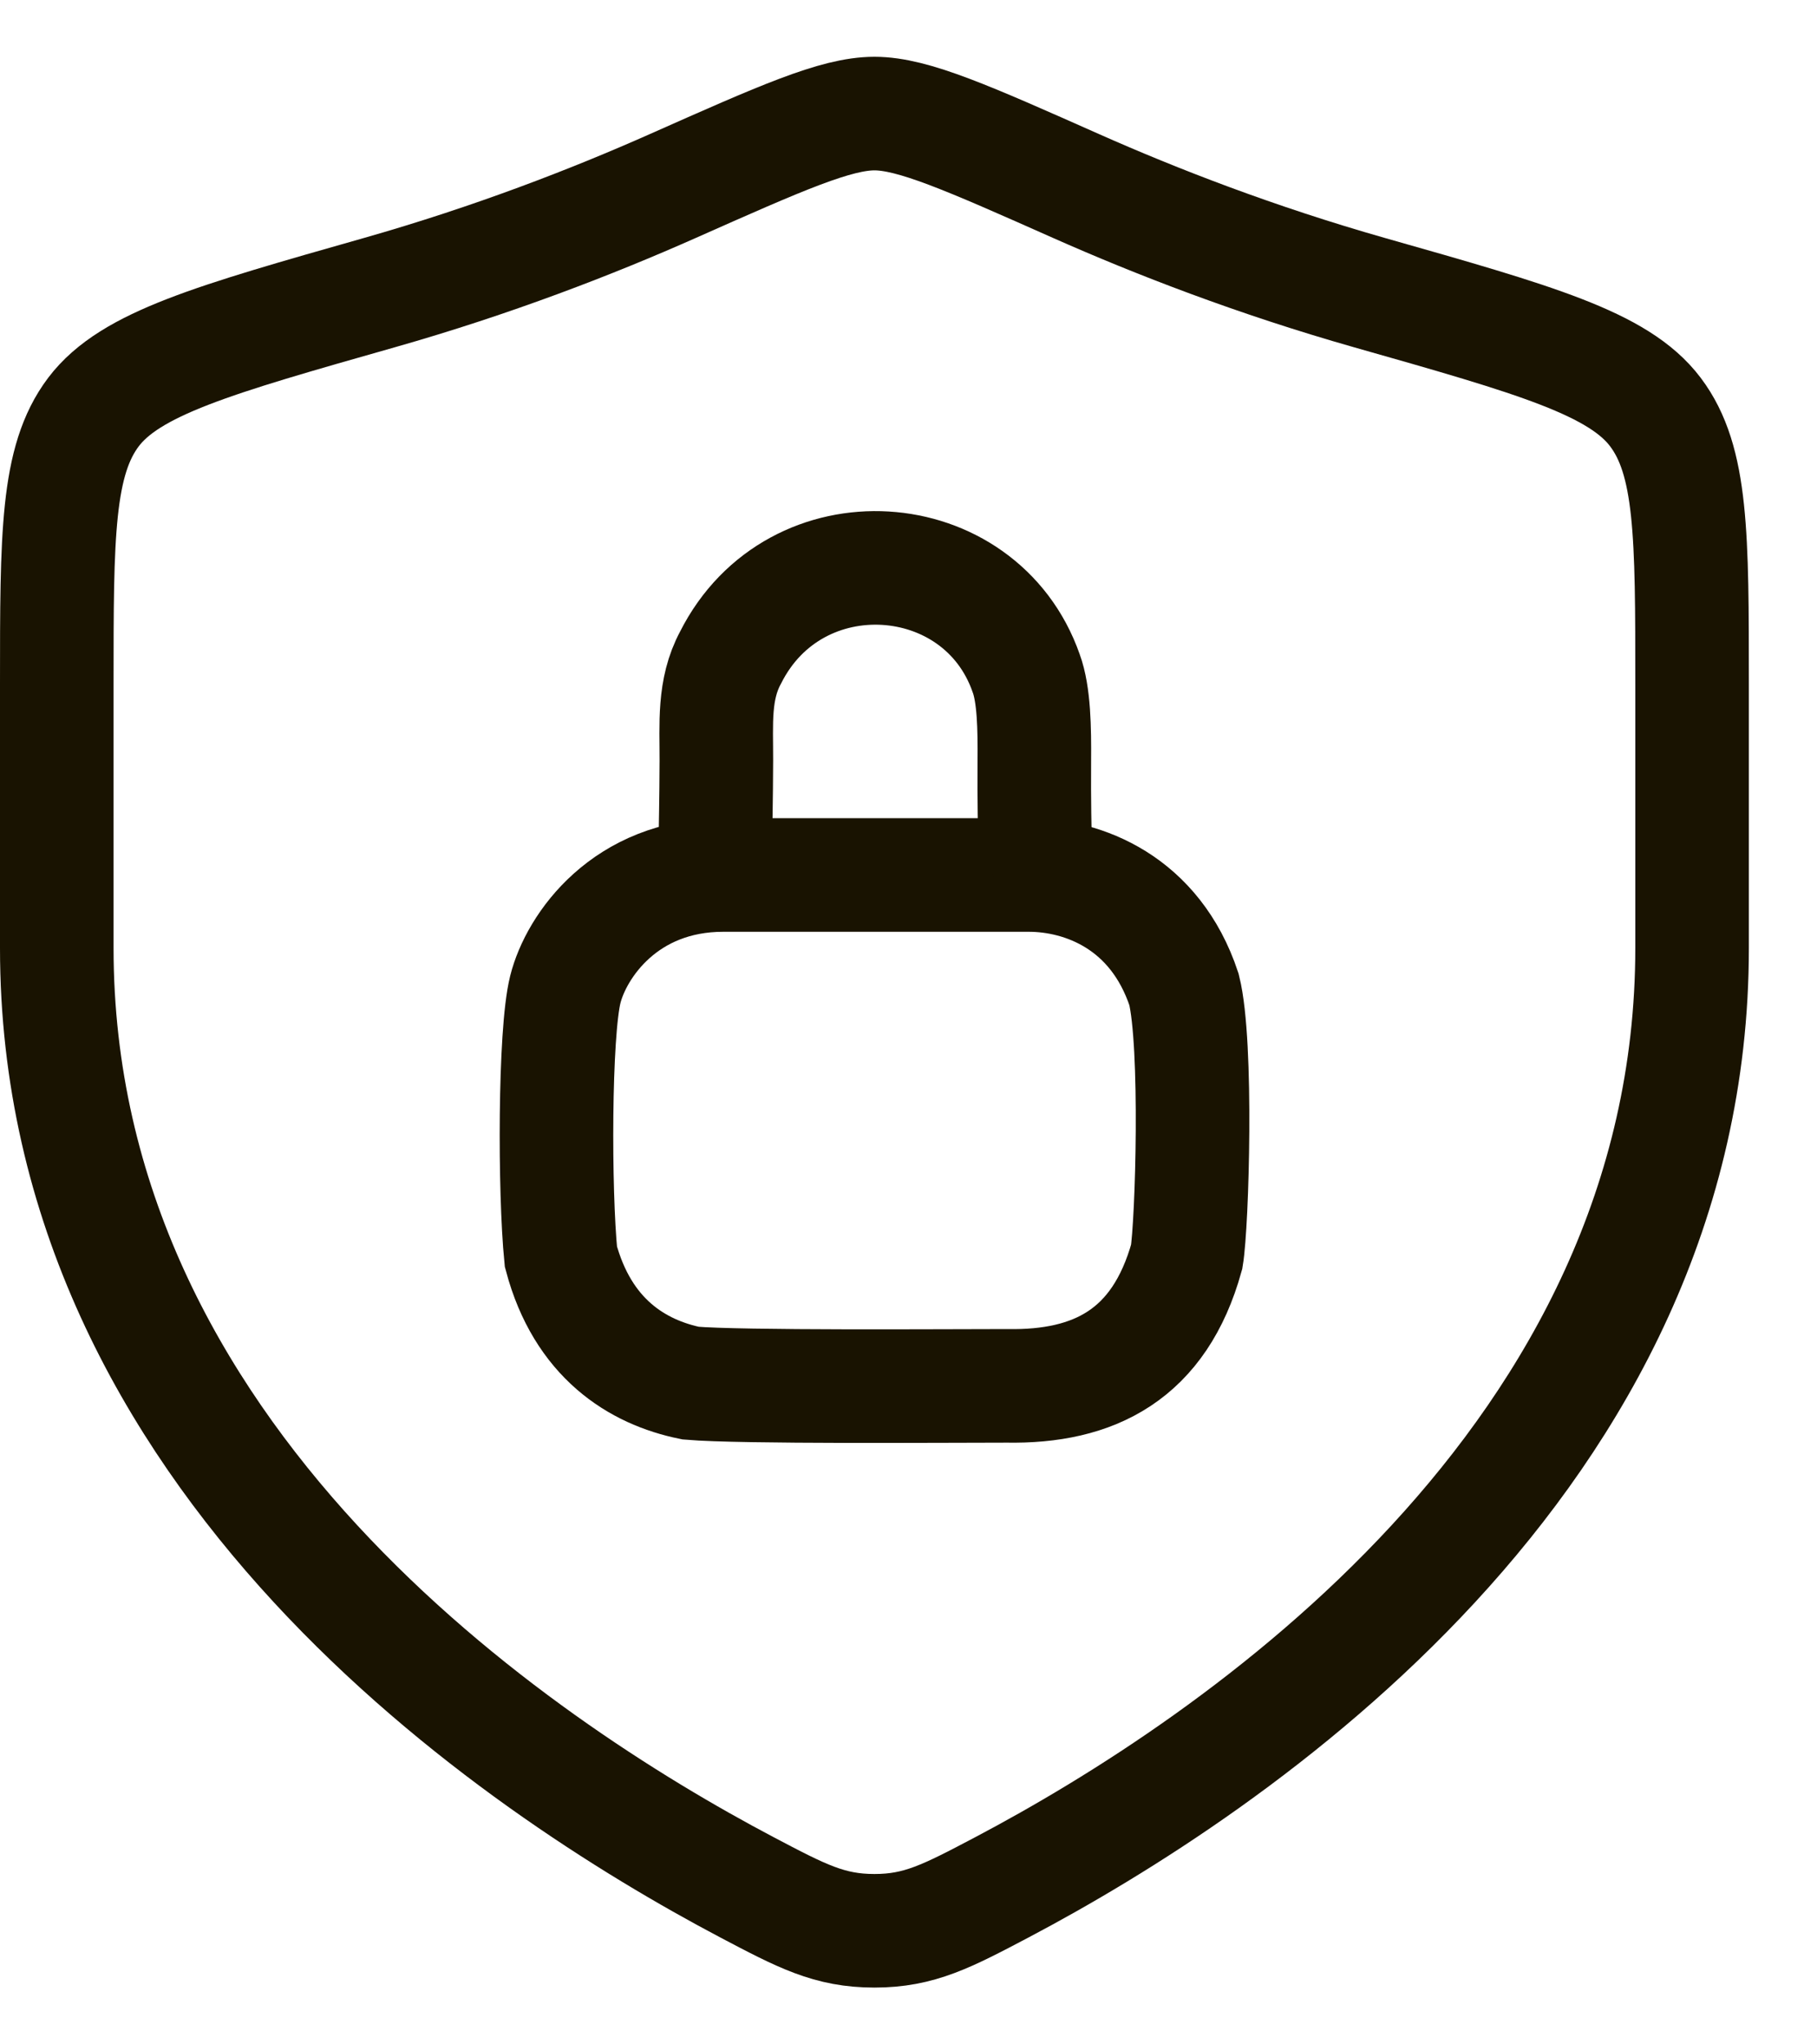
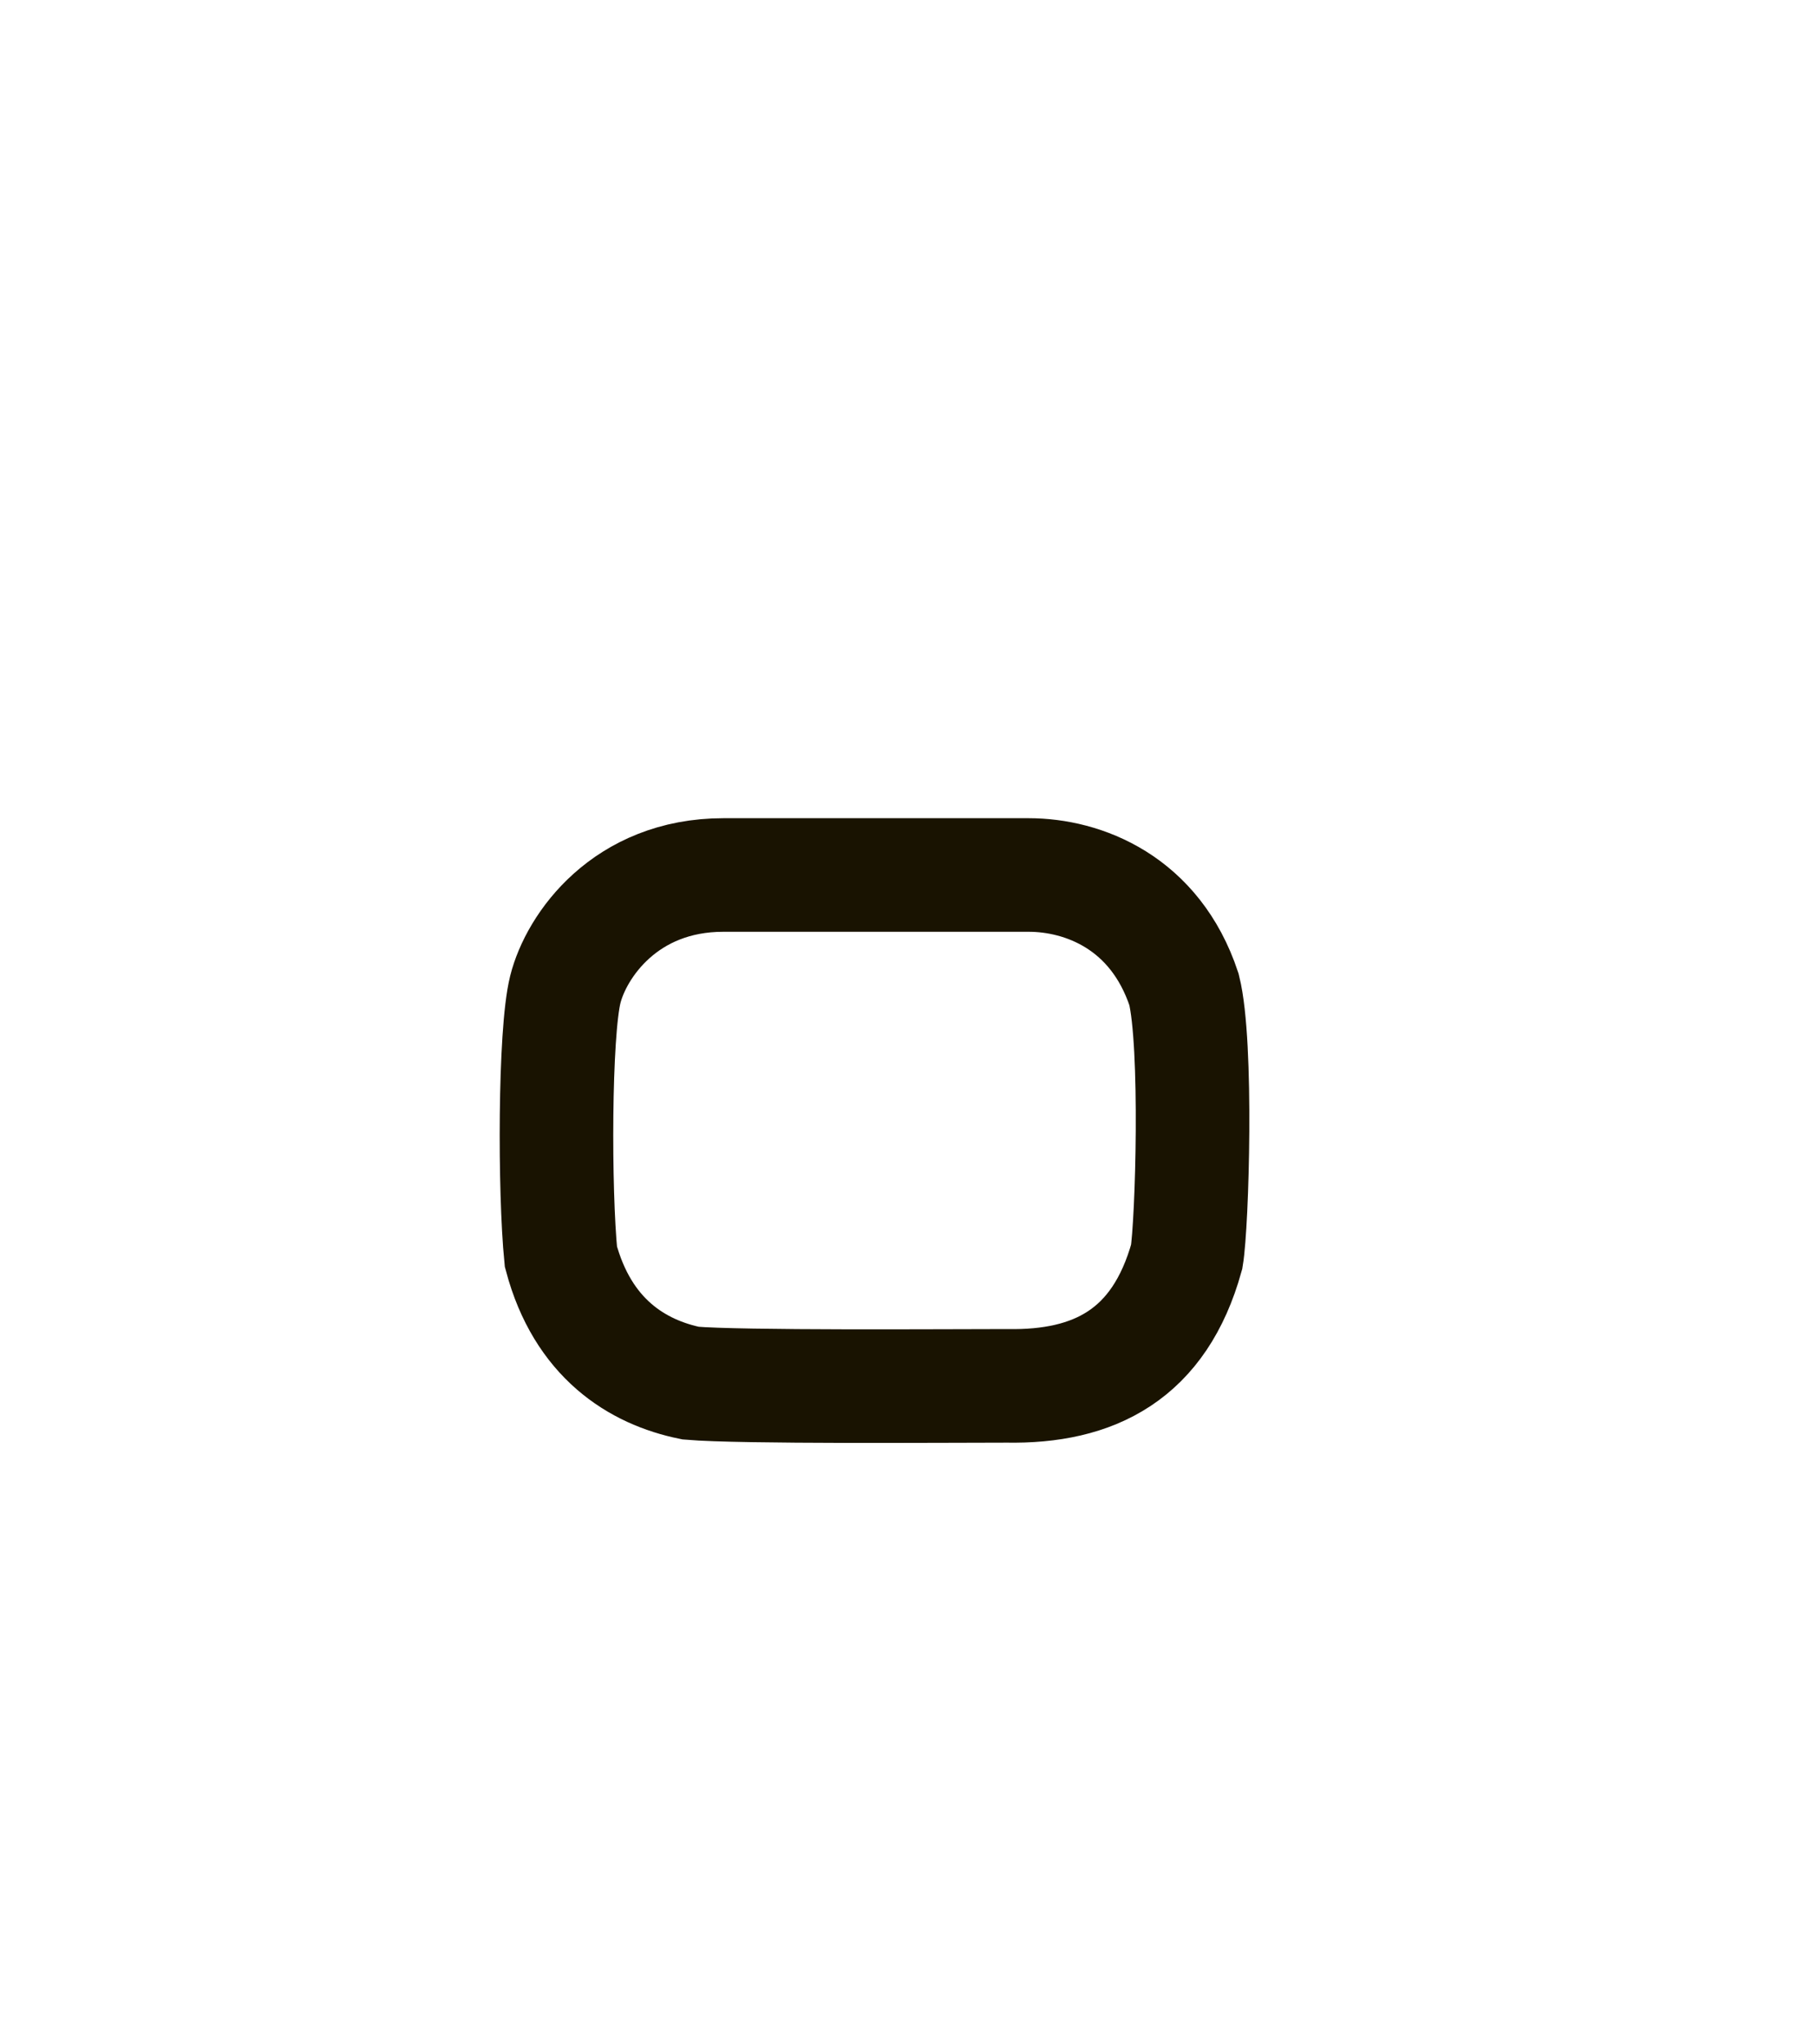
<svg xmlns="http://www.w3.org/2000/svg" width="16" height="18" viewBox="0 0 16 18" fill="none">
  <path d="M6.37 7.704C5.506 7.704 5.074 8.328 4.978 8.712C4.882 9.096 4.882 10.488 4.939 11.064C5.131 11.784 5.611 12.082 6.082 12.178C6.514 12.216 8.338 12.202 8.866 12.202C9.634 12.216 10.21 11.928 10.45 11.064C10.498 10.776 10.546 9.192 10.426 8.712C10.171 7.944 9.538 7.704 9.058 7.704H6.37Z" stroke="#191301" stroke-linecap="round" />
-   <path d="M6.3 7.367C6.3 7.319 6.307 7.042 6.308 6.695C6.309 6.377 6.281 6.071 6.433 5.79C7.001 4.66 8.633 4.775 9.036 5.927C9.106 6.116 9.11 6.417 9.108 6.695C9.105 7.05 9.113 7.367 9.113 7.367" stroke="#191301" stroke-linecap="round" />
-   <path d="M14.9 8.347V6.024C14.9 4.712 14.9 4.056 14.577 3.628C14.254 3.2 13.523 2.992 12.061 2.577C11.062 2.293 10.181 1.951 9.478 1.639C8.519 1.213 8.039 1 7.7 1C7.361 1 6.881 1.213 5.922 1.639C5.219 1.951 4.338 2.293 3.339 2.577C1.878 2.992 1.147 3.2 0.823 3.628C0.5 4.056 0.5 4.712 0.5 6.024V8.347C0.5 12.847 4.55 15.547 6.575 16.616C7.061 16.872 7.304 17 7.7 17C8.096 17 8.339 16.872 8.825 16.616C10.85 15.547 14.9 12.847 14.9 8.347Z" stroke="#191301" stroke-linecap="round" />
</svg>